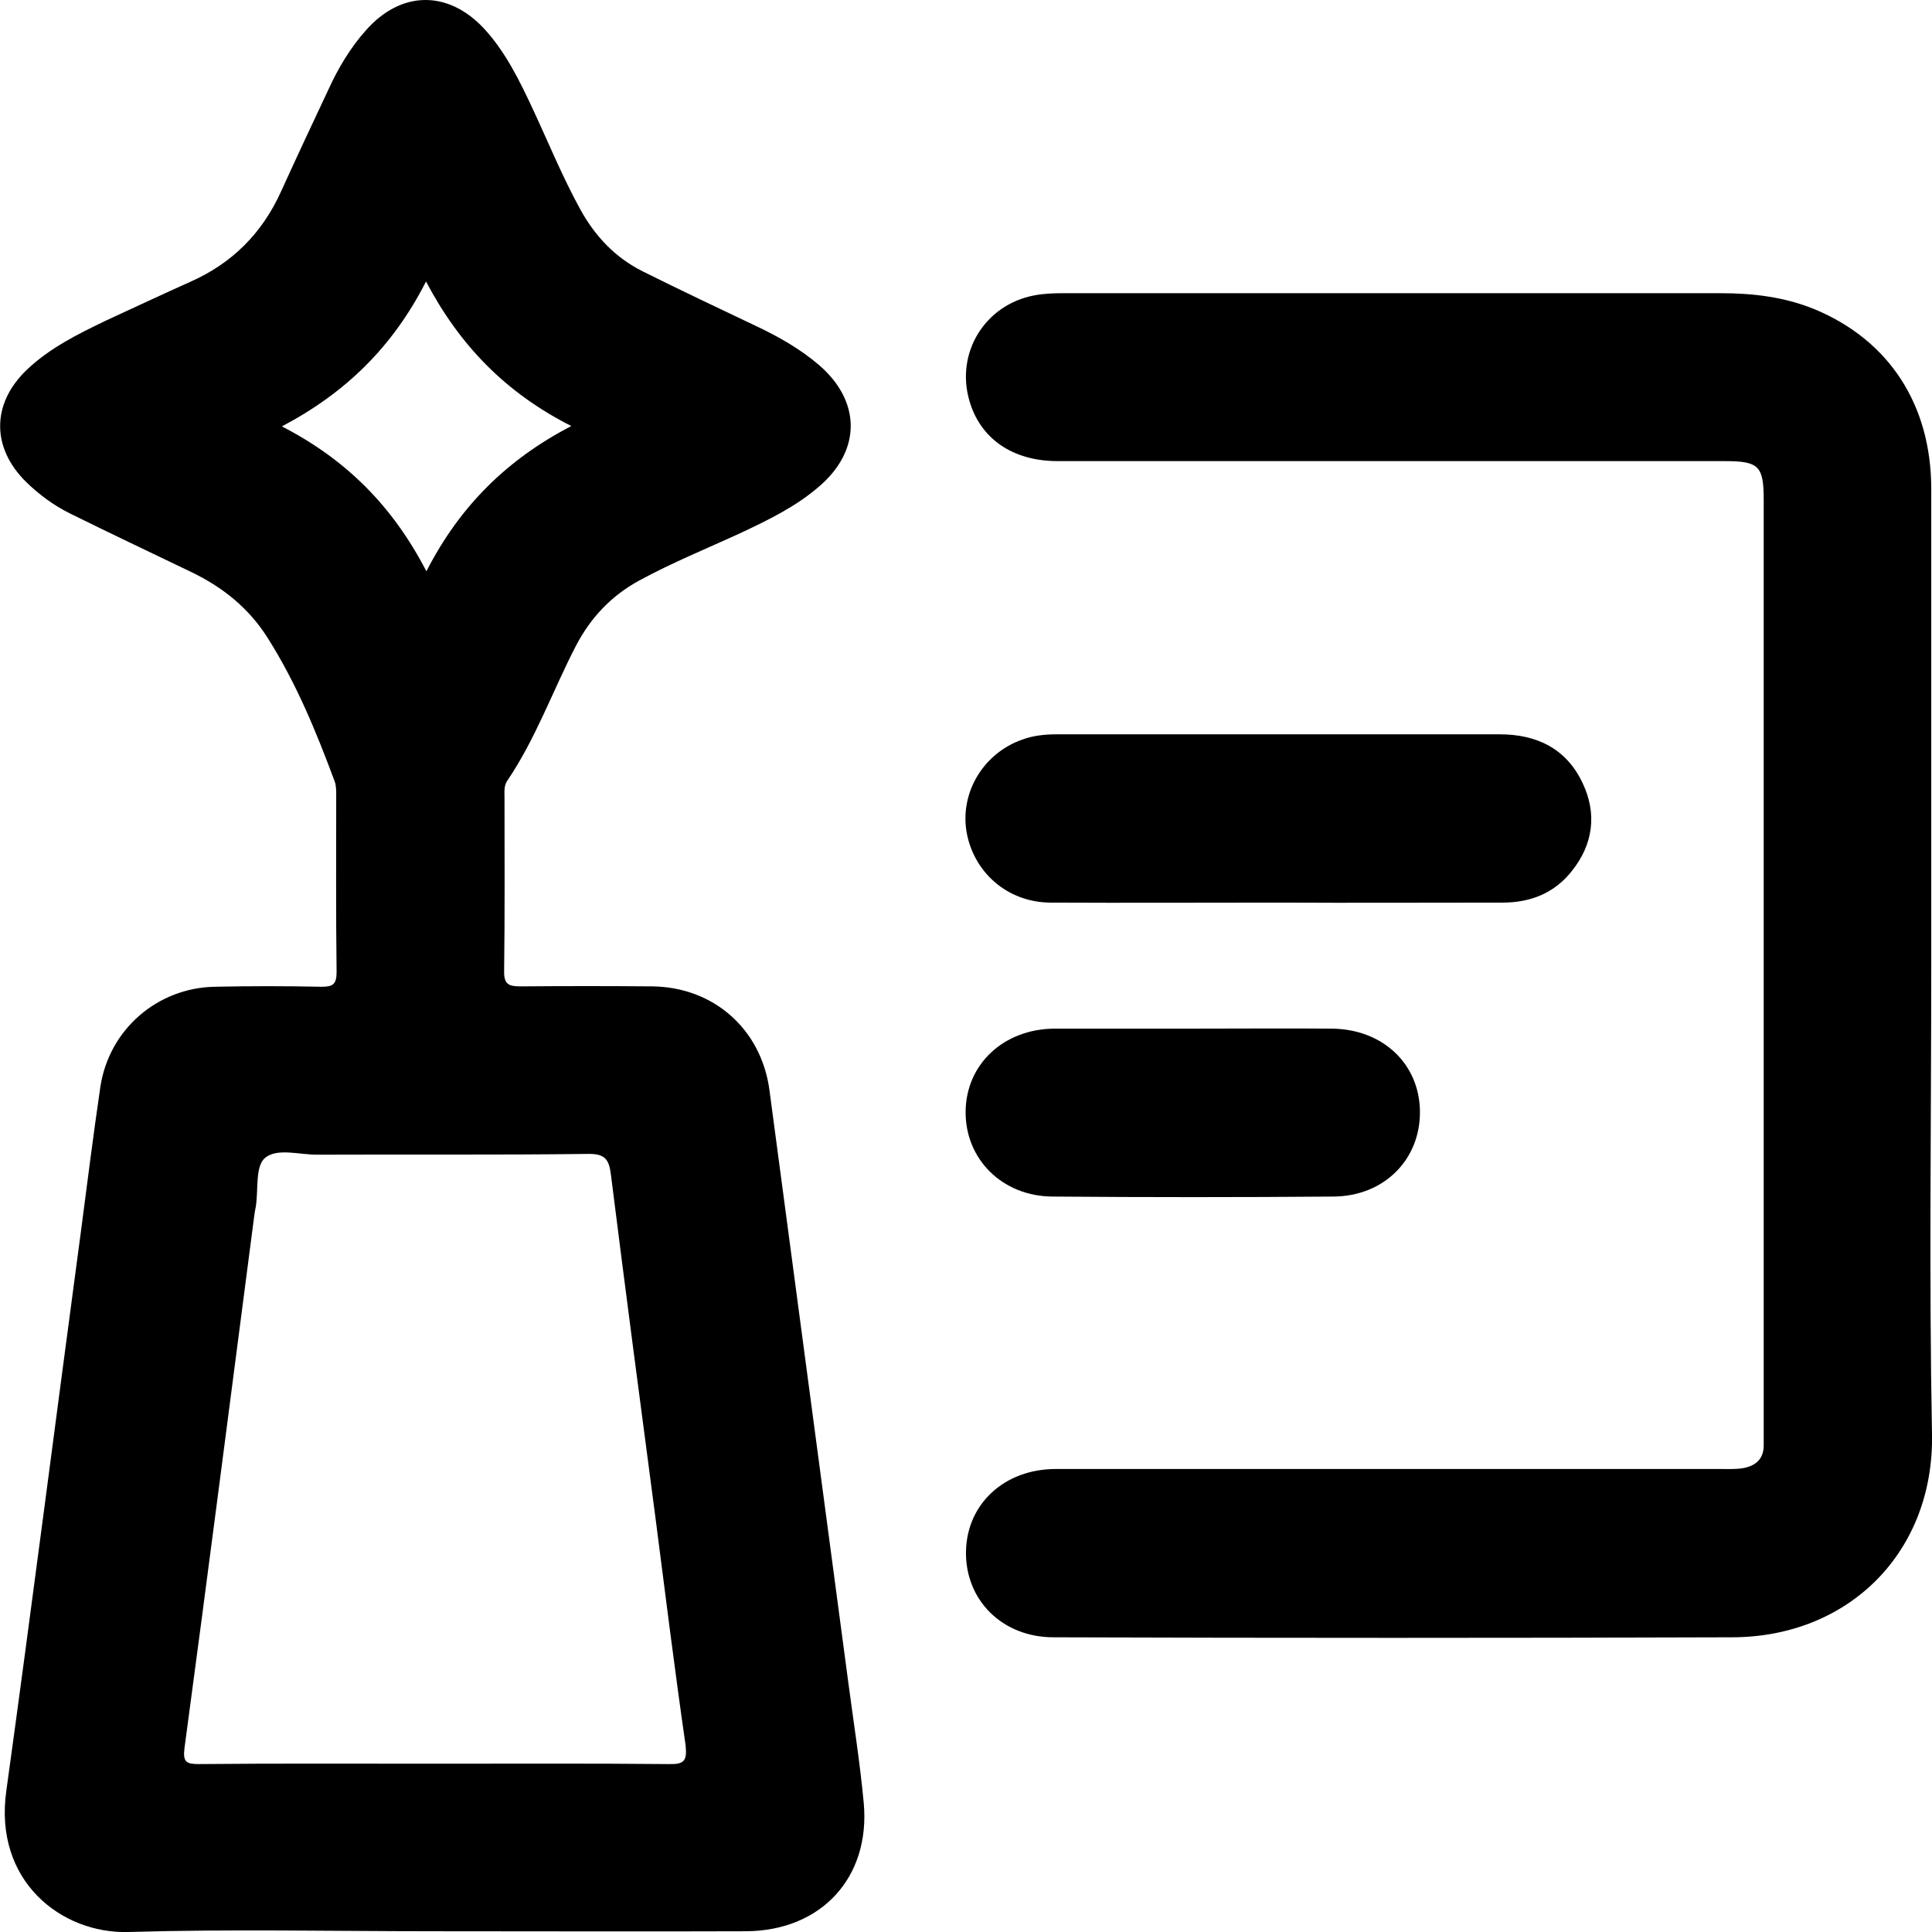
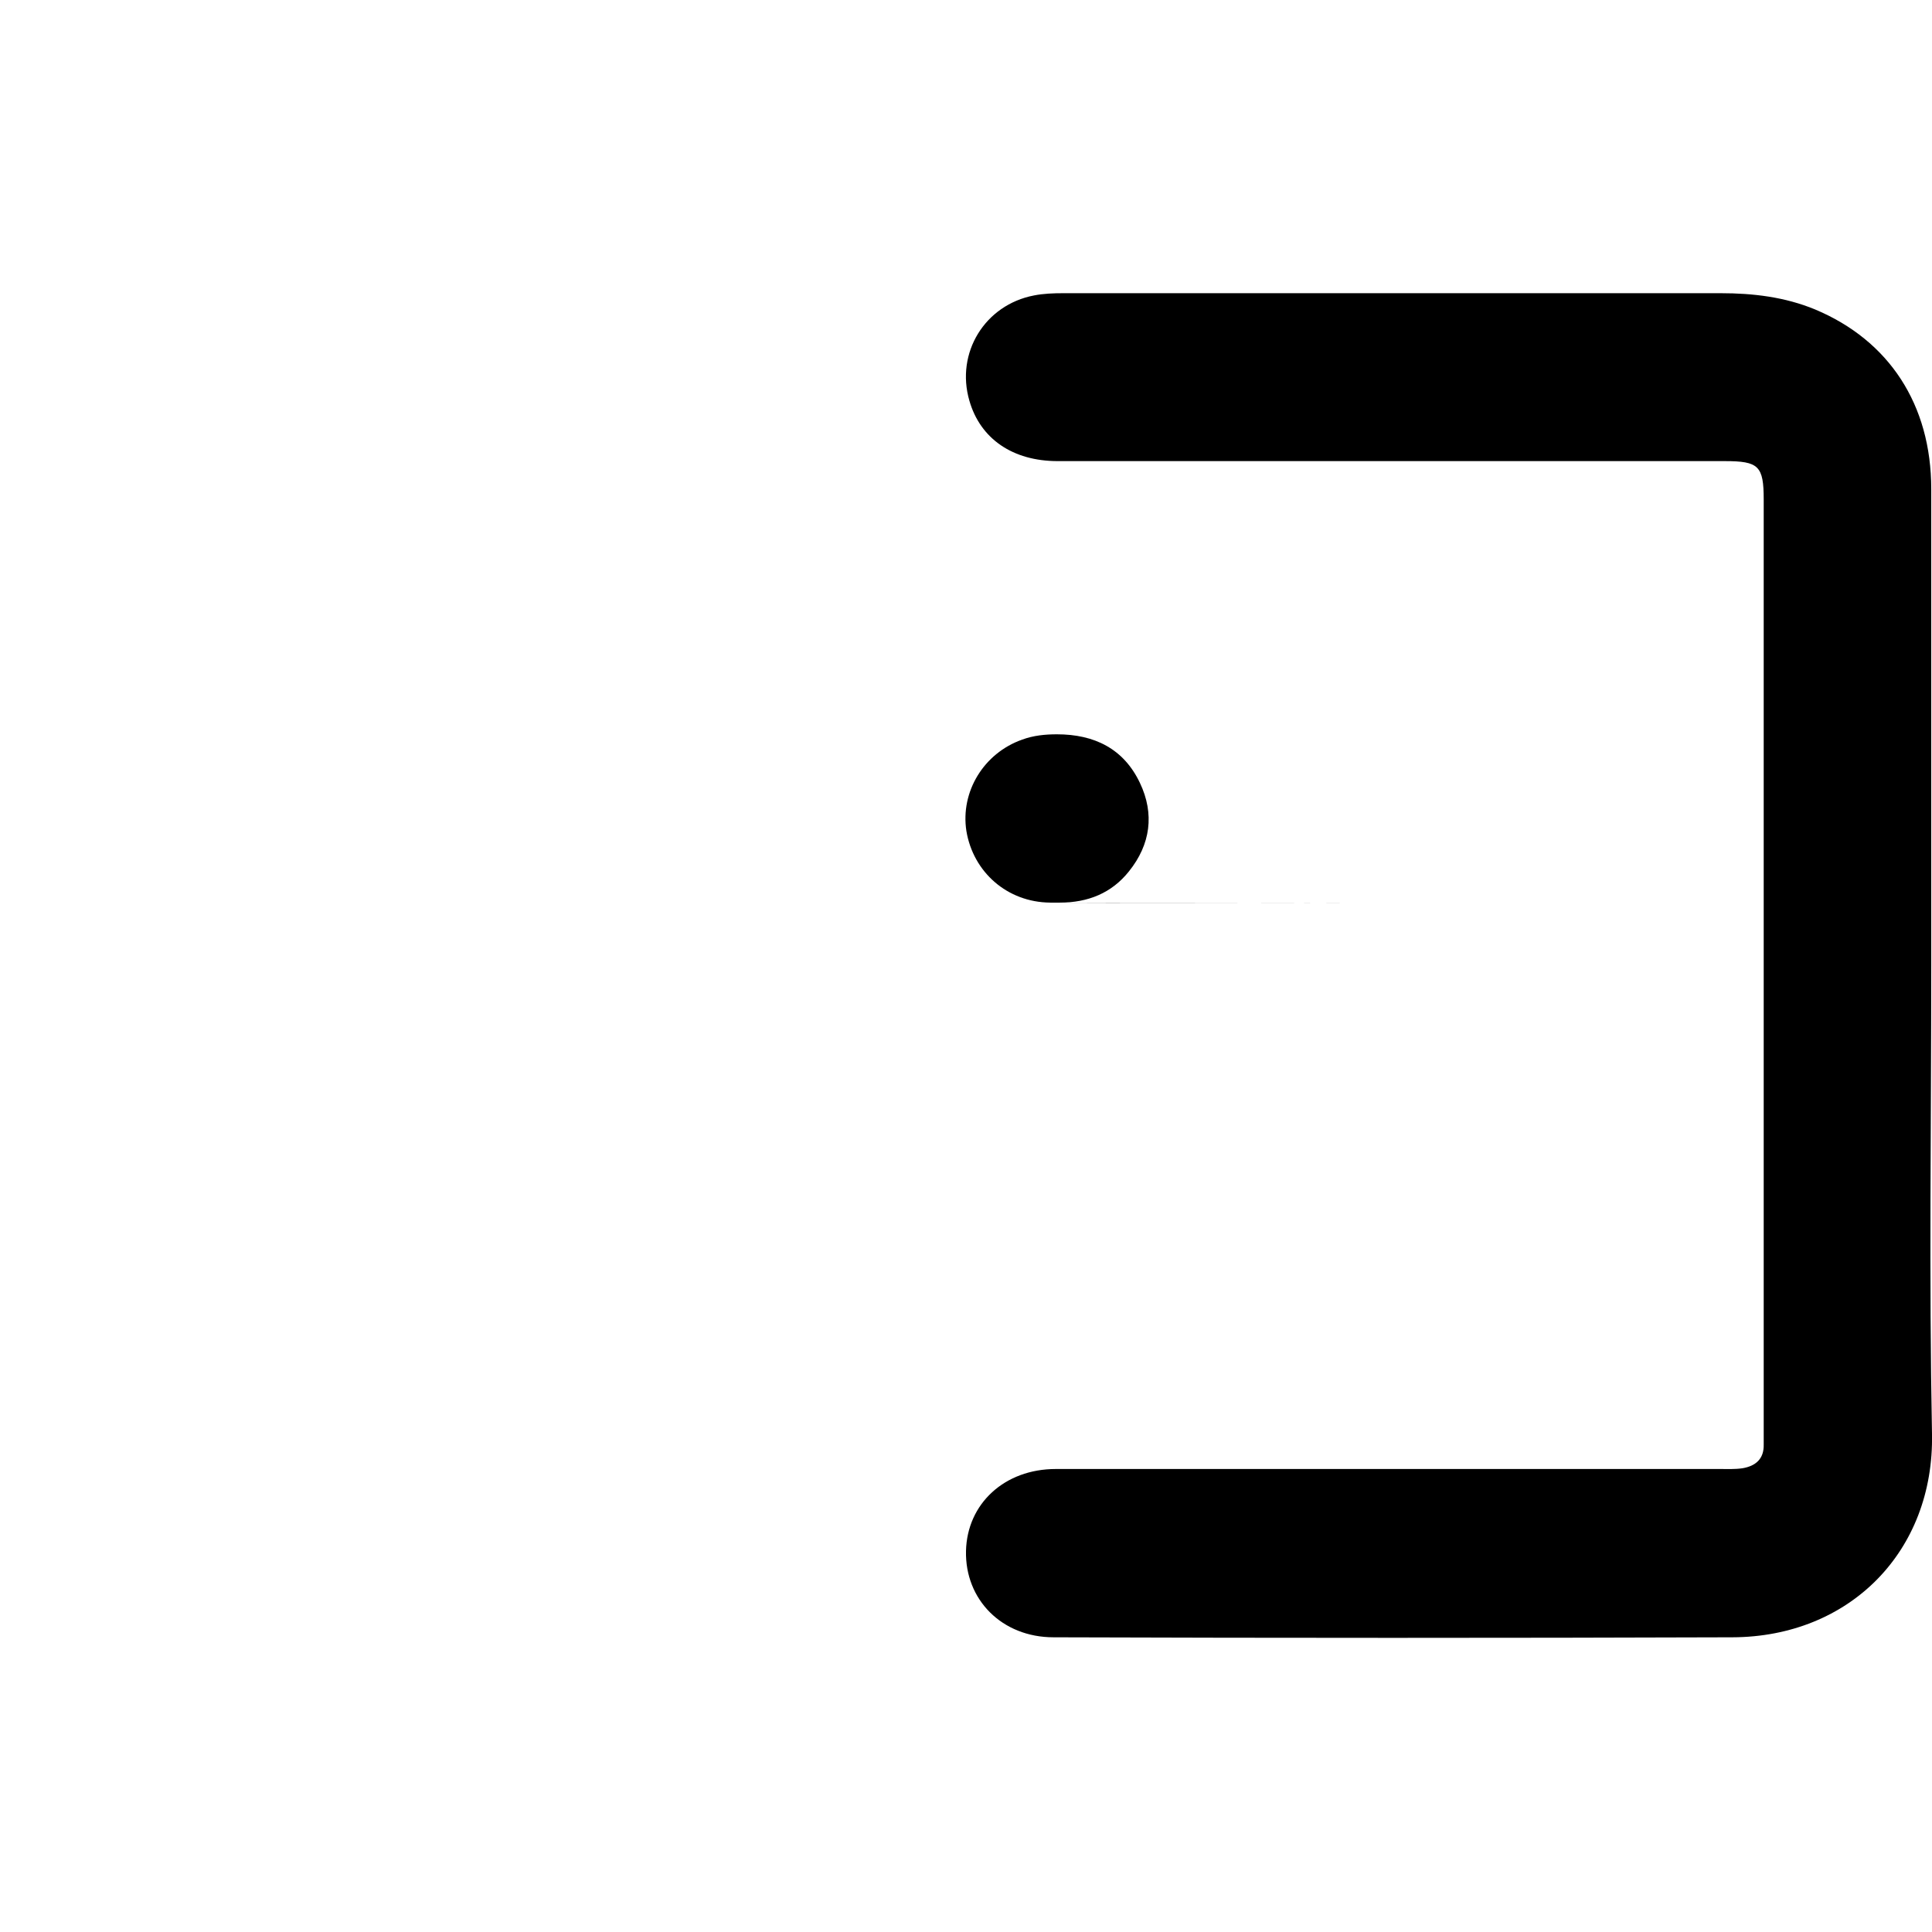
<svg xmlns="http://www.w3.org/2000/svg" id="Слой_1" x="0px" y="0px" viewBox="0 0 512 512" style="enable-background:new 0 0 512 512;" xml:space="preserve">
  <style type="text/css"> .st0{fill:#00249C;} .st1{display:none;} .st2{display:inline;} .st3{fill:#D2D0D0;} .st4{fill:#B5B4B4;} .st5{fill:none;} .st6{fill:none;stroke:#CBFF00;stroke-width:2;stroke-miterlimit:10;} .st7{fill:#FFFFFF;} .st8{fill:url(#SVGID_1_);} .st9{fill:url(#SVGID_00000132788571305897218880000005855675552639690671_);} .st10{fill:url(#SVGID_00000054249623437142869440000010575728354374604960_);} .st11{fill:url(#SVGID_00000170956752702972250370000012657864816785620137_);} .st12{fill:url(#SVGID_00000173865471618772958460000015037922684634823346_);} .st13{fill:url(#SVGID_00000011752041936934931940000012262970133860345005_);} .st14{fill:#80F9FF;} .st15{fill:#CBFF00;} .st16{fill:url(#SVGID_00000021811870652253312410000005805421002005013935_);} .st17{fill:url(#SVGID_00000048463607475300663670000016985356340904863374_);} .st18{fill:url(#SVGID_00000065781753032231984270000015920172835471782843_);} .st19{fill:url(#SVGID_00000181064762860931329160000012927362030493851818_);} .st20{fill:url(#SVGID_00000168113061793892717640000001314471849099712136_);} .st21{fill:url(#SVGID_00000131339453359671947540000014297047013365019266_);} .st22{fill:url(#SVGID_00000029030482889056486490000005541090452655692733_);} .st23{fill:url(#SVGID_00000170983163303304516590000014972265108078300076_);} .st24{fill:url(#SVGID_00000085960122695968893900000011349172017262457472_);} .st25{fill:url(#SVGID_00000060728034999392639970000015388555537987779713_);} .st26{fill:url(#SVGID_00000046308149538683213520000011850306766162937499_);} .st27{fill:url(#SVGID_00000011714543656034478230000018382368089213750172_);} .st28{fill:url(#SVGID_00000046308883137492017140000006084024946911181752_);} .st29{fill:url(#SVGID_00000181046766307061507560000015992257413591755954_);} .st30{fill:url(#SVGID_00000094592865020856219320000014942170682540363191_);} .st31{fill:url(#SVGID_00000118359908890624915370000009836601538469178517_);} .st32{fill:url(#SVGID_00000064319704503968662610000007599169705525558975_);} .st33{fill:url(#SVGID_00000149371806604205618410000005767285200941845163_);} .st34{fill:url(#SVGID_00000150791805574060515050000005200799040779495300_);} .st35{fill:none;stroke:#000000;stroke-width:2;stroke-linecap:round;stroke-linejoin:round;} .st36{fill:none;stroke:#80F9FF;stroke-width:0.75;stroke-linejoin:round;stroke-miterlimit:10;} .st37{fill:none;stroke:#80F9FF;stroke-width:0.75;stroke-linecap:round;stroke-linejoin:round;stroke-miterlimit:10;} .st38{fill:url(#SVGID_00000114074246192717144790000012918466803859262104_);} .st39{fill:url(#SVGID_00000024698757826903565130000008038391290728468362_);} </style>
  <g>
    <path d="M511.8,255.9c0,41.4-0.6,82.8,0.2,124.1c0.6,31.1-21.8,53.8-52.9,53.9c-60,0.2-120,0.2-179.9,0c-13.7,0-23.5-10-23.2-22.9 c0.3-12.5,10.2-21.7,23.8-21.7c58.6,0,117.2,0,175.8,0c2.1,0,4.2,0.1,6.2-0.2c3.5-0.6,5.7-2.5,5.6-6.3c0-1.2,0-2.4,0-3.7 c0-82.2,0-164.5,0-246.7c0-8.9-1.3-10.2-10.3-10.2c-58.9,0-117.9,0-176.8,0c-11.9,0-20.5-5.9-23.4-16c-3.7-12.7,4.1-25.4,17.1-27.9 c2.5-0.5,5.2-0.6,7.8-0.6c58.1,0,116.1,0,174.2,0c8.6,0,17,1,25,4.3c19.6,8.2,30.8,25.2,30.8,47.6 C511.8,171.8,511.8,213.9,511.8,255.9z" />
-     <path d="M338.8,239.2c-20.2,0-40.3,0.1-60.5,0c-11.4-0.1-20.4-8.1-22.2-19c-1.6-10.4,4.6-20.6,14.8-24.2c3-1.1,6.1-1.4,9.2-1.4 c39.1,0,78.2,0,117.3,0c9.9,0,17.7,3.8,22,12.9c3.9,8.2,2.8,16.3-2.9,23.4c-4.6,5.8-10.9,8.3-18.3,8.3 C378.4,239.2,358.6,239.3,338.8,239.2z" />
-     <path d="M316.4,272.6c12.2,0,24.3-0.1,36.5,0c13.5,0.1,23.3,9.3,23.4,22c0.1,12.6-9.4,22.4-22.9,22.5c-24.8,0.2-49.7,0.2-74.5,0 c-13.4-0.1-23.1-10-23-22.5c0.1-12.6,10.1-21.9,23.5-22C291.8,272.6,304.1,272.6,316.4,272.6z" />
-     <path d="M228.9,477.8c-1-10.7-2.7-21.4-4.1-32c-7-52.3-13.9-104.7-20.9-157c-2.2-16.1-14.8-27.2-31-27.4c-11.6-0.1-23.3-0.1-34.9,0 c-3.2,0-4.5-0.5-4.4-4.2c0.2-15.3,0.1-30.6,0.1-45.9c0-1.5-0.2-3.1,0.8-4.5c7.5-11.1,12-23.8,18.1-35.6c3.9-7.5,9.4-13.3,16.7-17.3 c8.8-4.8,18.2-8.6,27.3-12.8c7.2-3.4,14.4-6.9,20.5-12.2c11.2-9.6,11.1-22.6-0.1-32.2c-4.8-4.1-10.2-7.2-15.8-9.9 c-10.3-4.9-20.7-9.8-30.9-14.9c-7.2-3.6-12.5-9.2-16.4-16.2c-4.8-8.7-8.5-17.8-12.7-26.8c-3.5-7.5-7.2-15.1-12.9-21.3 C118.7-2.7,106.3-2.5,97,8c-4.2,4.7-7.4,10.1-10,15.8c-4.2,8.9-8.4,17.9-12.5,26.9c-5,11.1-13,19.1-24.1,24 c-7.4,3.3-14.8,6.8-22.2,10.2c-7.5,3.6-15,7.3-21.1,13.1c-9.4,9-9.4,20.7-0.1,29.8c3.4,3.3,7.2,6.1,11.4,8.2 c10.7,5.3,21.5,10.4,32.3,15.6c8.3,4,15.2,9.5,20.2,17.4c7.6,12,12.9,24.9,17.8,38.1c0.4,1.1,0.4,2.4,0.4,3.6 c0,15.6-0.1,31.3,0.1,46.9c0,3.4-1.1,3.9-4.1,3.9c-9.4-0.2-18.8-0.2-28.2,0c-15.3,0.3-28,11.4-30.3,26.5 c-1.9,12.9-3.5,25.8-5.2,38.7c-6.6,49.2-12.9,98.5-19.7,147.7C-1.8,498.5,16.3,512.5,34,512c27.1-0.8,54.2-0.2,81.3-0.2 c27.5,0,54.9,0.1,82.4,0C217.6,511.7,230.7,497.6,228.9,477.8z M74.7,113c16.9-8.9,29.4-21.1,38.2-38.4 c8.9,16.9,21.1,29.5,38.5,38.3c-16.9,8.8-29.5,21.1-38.4,38.5C104.1,134.2,91.8,121.8,74.7,113z M177.2,467.5 c-20.7-0.2-41.3-0.1-62-0.1c-20.8,0-41.7-0.1-62.5,0.1c-3.3,0-4.3-0.5-3.8-4.3c6.3-46.8,12.3-93.6,18.4-140.4 c0.1-1,0.3-2.1,0.5-3.1c0.7-4.4-0.2-10.6,2.4-12.8c3.2-2.8,9.3-0.8,14.1-0.9c23.8-0.1,47.6,0.1,71.4-0.2c4.6-0.1,5.7,1.4,6.2,5.5 c3.8,30.3,7.8,60.6,11.8,90.9c2.6,20.1,5.1,40.3,8,60.4C182.1,466.7,181.3,467.6,177.2,467.5z" />
+     <path d="M338.8,239.2c-20.2,0-40.3,0.1-60.5,0c-11.4-0.1-20.4-8.1-22.2-19c-1.6-10.4,4.6-20.6,14.8-24.2c3-1.1,6.1-1.4,9.2-1.4 c9.9,0,17.7,3.8,22,12.9c3.9,8.2,2.8,16.3-2.9,23.4c-4.6,5.8-10.9,8.3-18.3,8.3 C378.4,239.2,358.6,239.3,338.8,239.2z" />
  </g>
</svg>